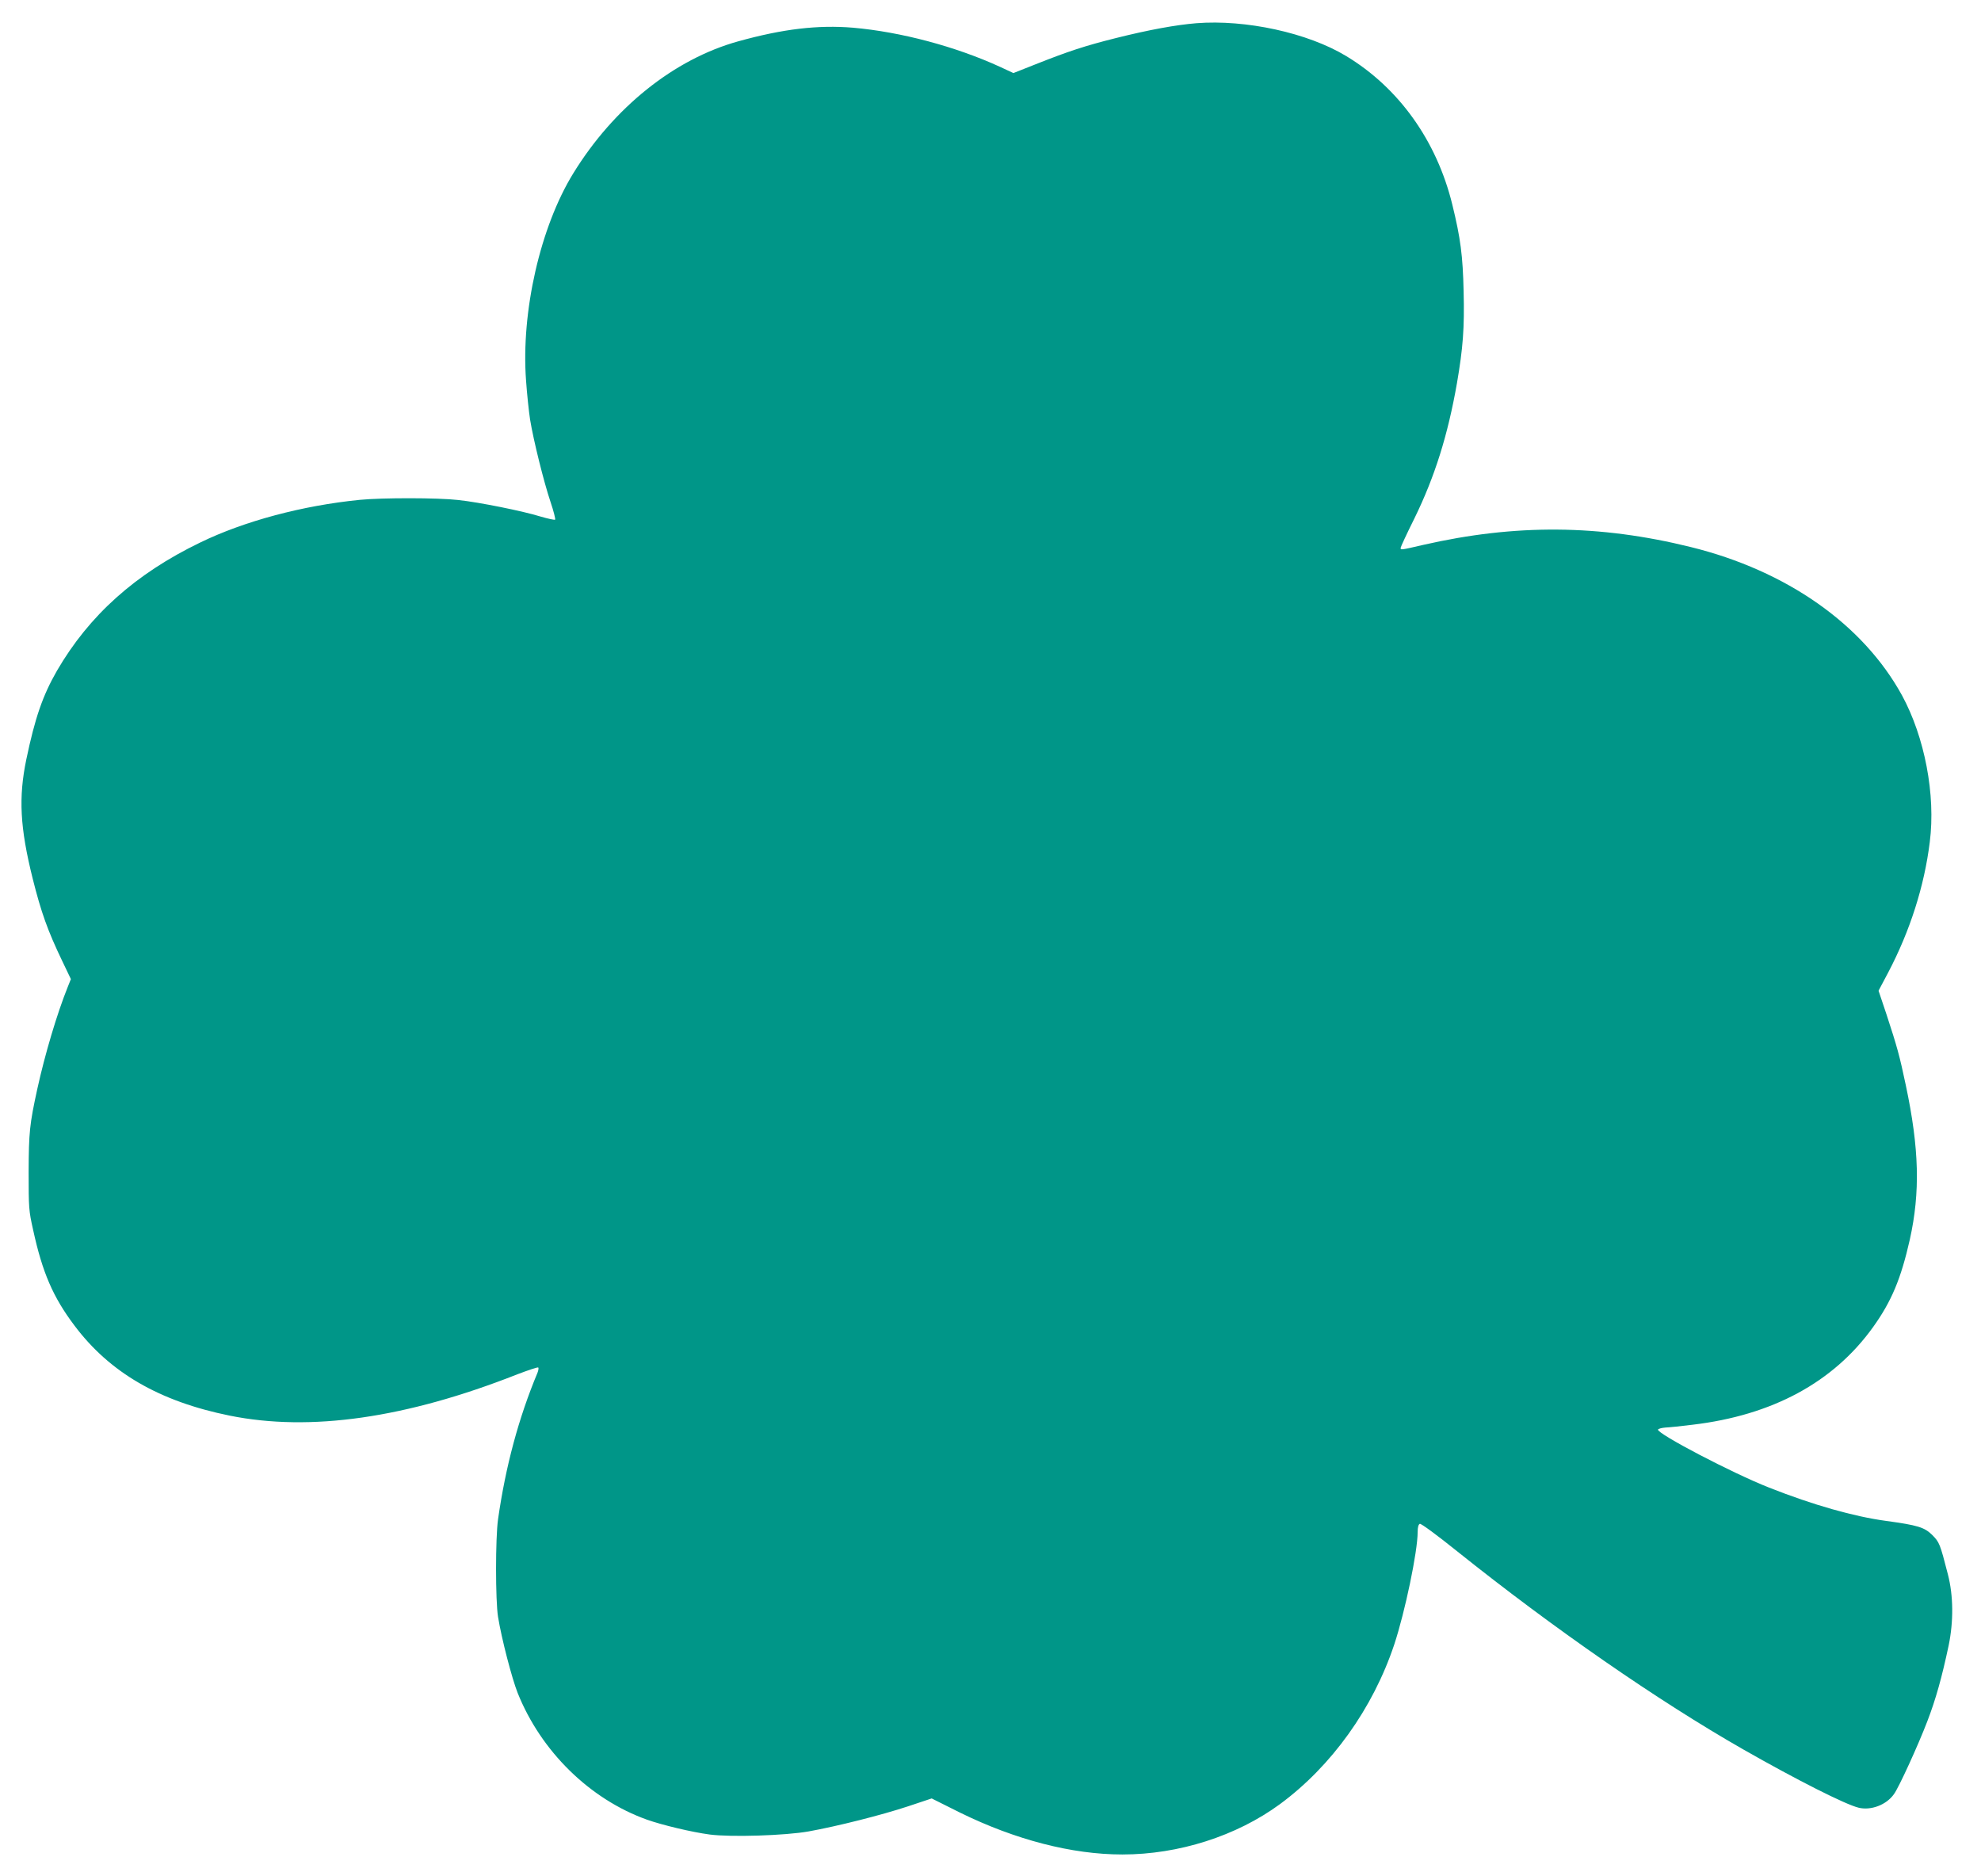
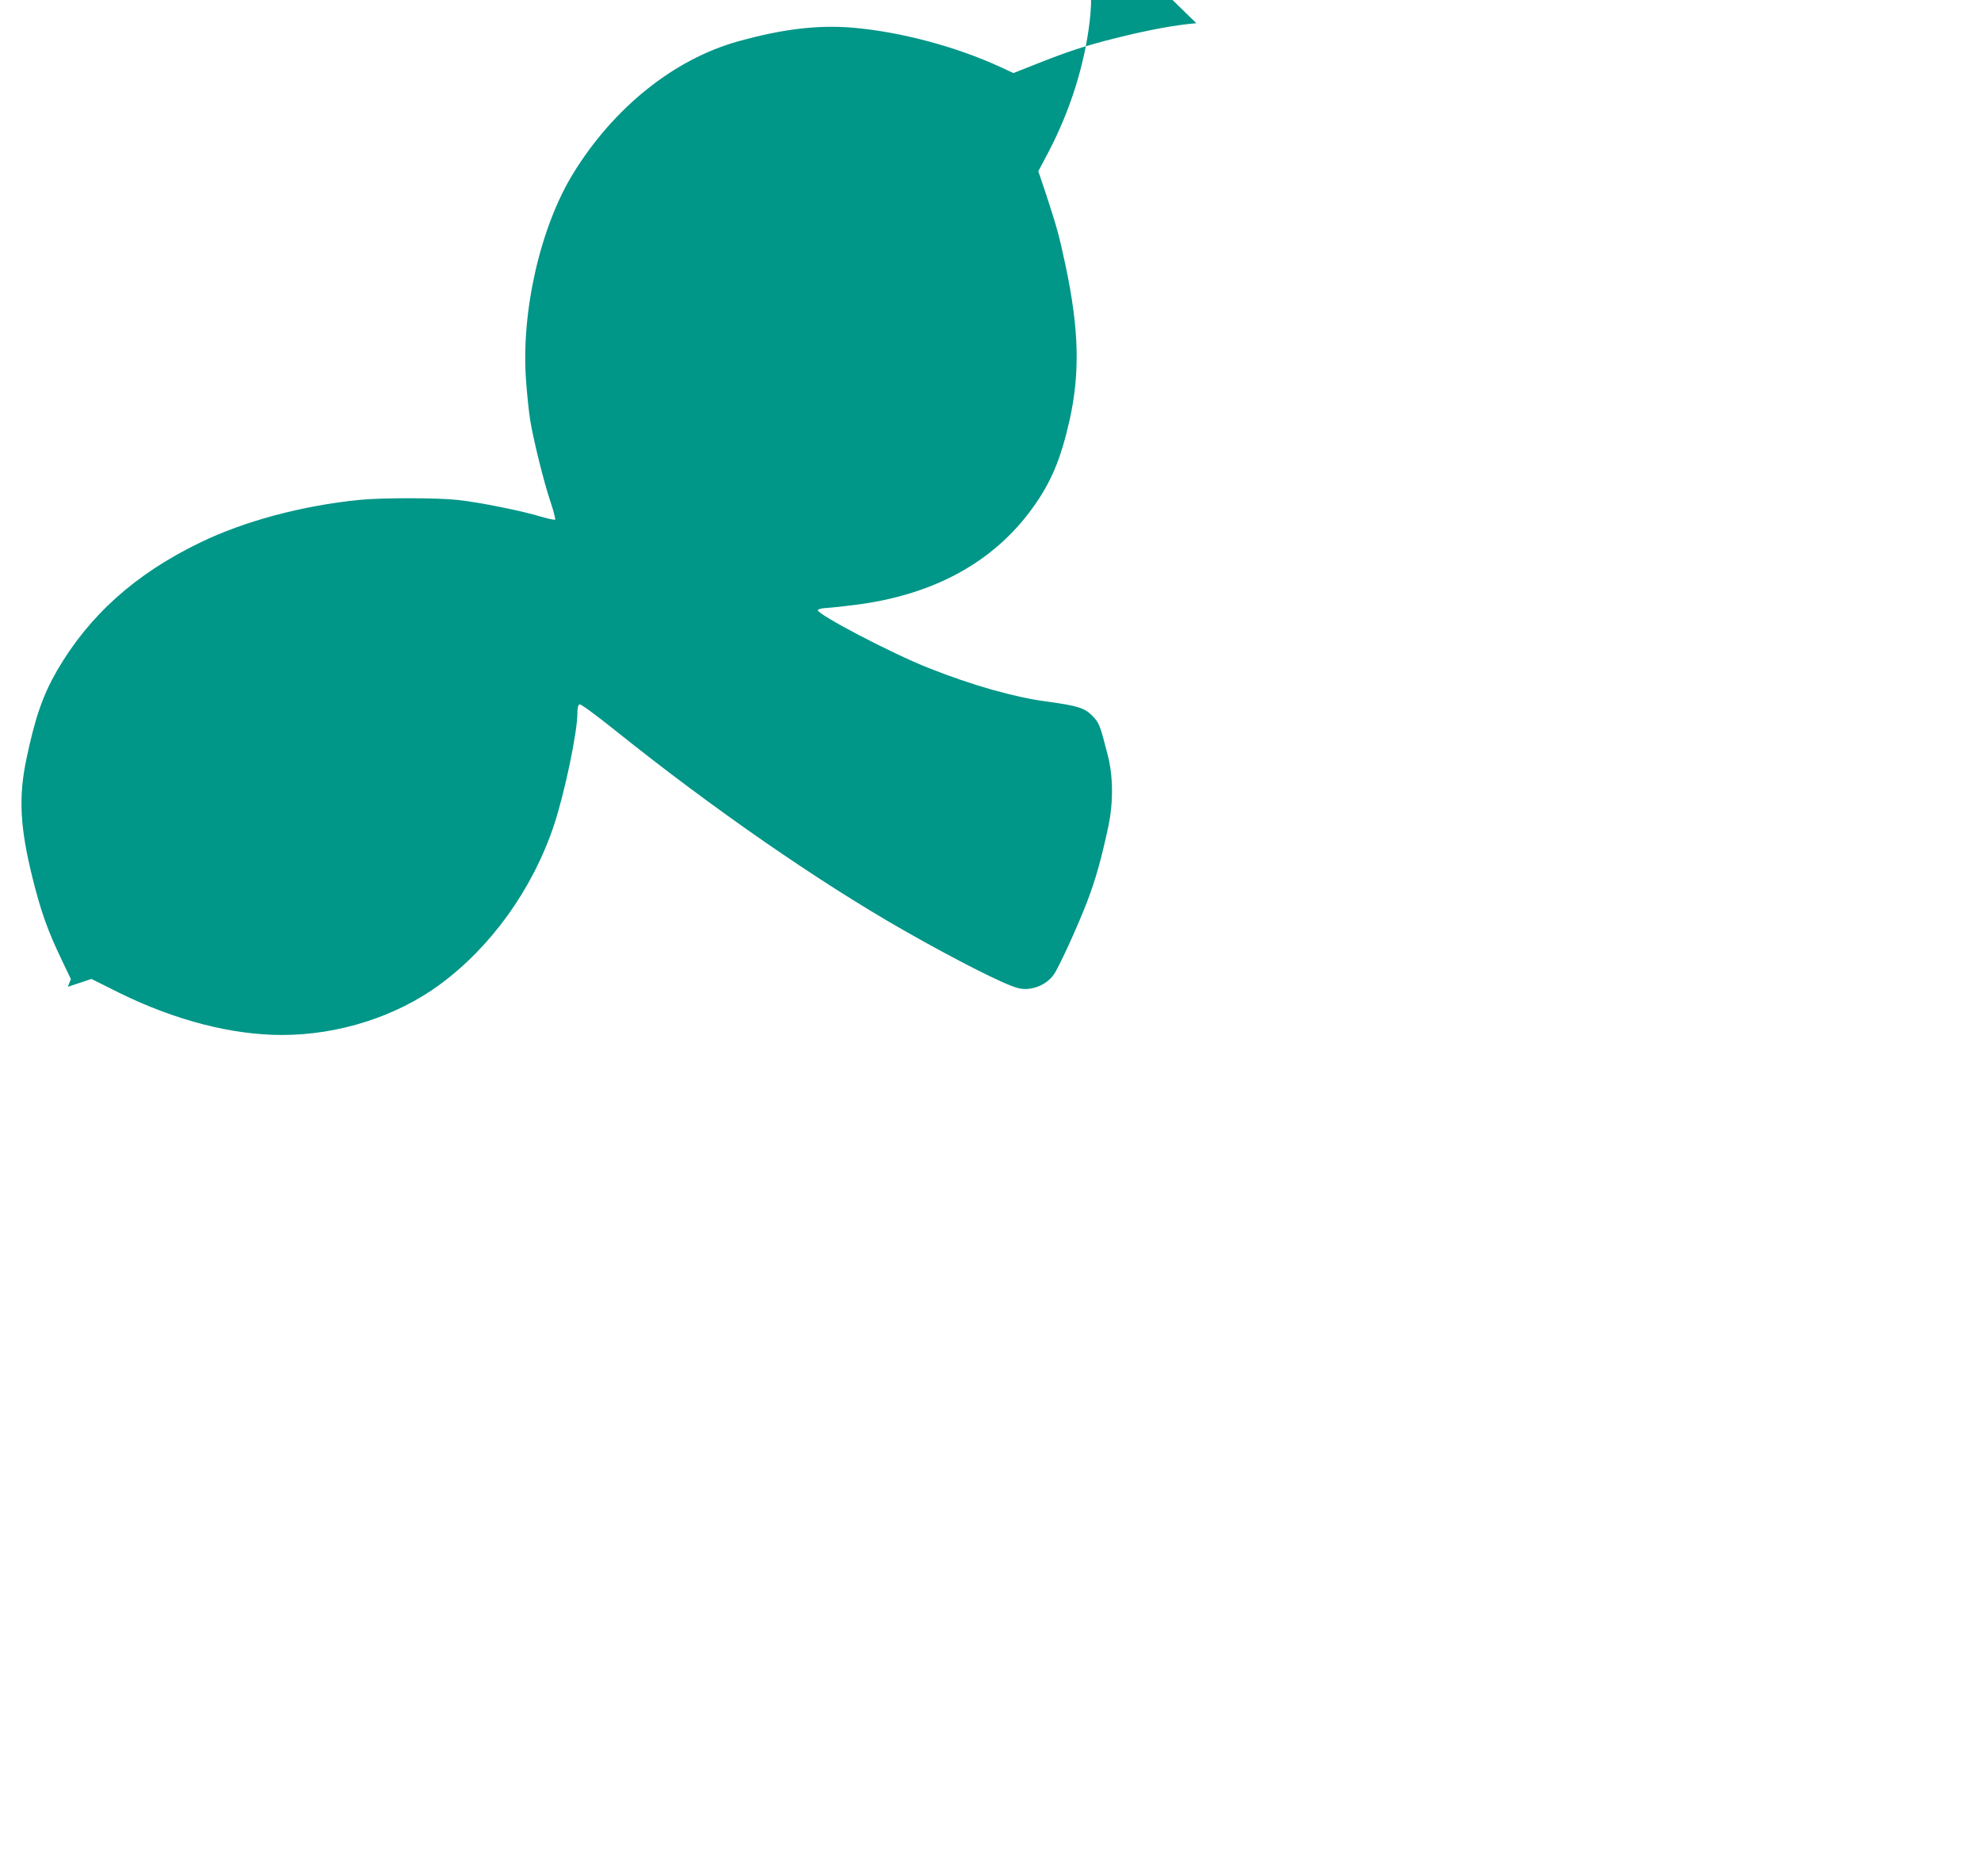
<svg xmlns="http://www.w3.org/2000/svg" version="1.0" width="1280pt" height="1212pt" viewBox="0 0 1280 1212" preserveAspectRatio="xMidYMid meet">
  <g transform="translate(0,1212) scale(0.1,-0.1)" fill="#009688" stroke="none">
-     <path d="M7730 11970 c-133 -11 -304 -42 -520 -96 -200 -50 -309 -86 -523 -171 l-139 -55 -86 40 c-288 132 -642 226 -950 253 -228 19 -454 -8 -742 -88 -414 -115 -804 -427 -1066 -853 -213 -346 -338 -894 -305 -1338 6 -86 18 -200 26 -252 22 -135 89 -404 132 -532 20 -59 33 -111 30 -115 -4 -3 -46 6 -94 20 -112 35 -399 93 -533 107 -133 15 -491 15 -635 1 -371 -37 -746 -137 -1032 -276 -418 -202 -717 -470 -925 -828 -92 -160 -142 -305 -198 -573 -51 -246 -41 -440 41 -769 55 -219 96 -335 192 -535 l55 -115 -20 -50 c-70 -174 -148 -437 -197 -660 -50 -228 -55 -282 -56 -535 0 -233 1 -251 29 -375 60 -276 129 -435 267 -618 228 -304 549 -490 1003 -582 520 -105 1139 -17 1859 267 71 27 131 47 135 44 3 -4 1 -19 -5 -34 -122 -292 -206 -604 -255 -947 -17 -120 -17 -525 0 -630 23 -142 90 -399 127 -492 151 -377 466 -686 835 -818 98 -35 292 -81 405 -96 137 -18 489 -7 640 20 184 33 473 106 642 162 l153 51 182 -91 c358 -176 724 -271 1050 -271 364 0 737 119 1018 325 333 245 601 618 739 1032 69 209 151 599 151 726 0 31 5 49 14 53 8 3 110 -72 242 -178 620 -496 1297 -965 1849 -1280 342 -195 660 -356 745 -376 79 -19 178 18 227 87 32 43 157 317 216 471 55 143 94 283 138 490 32 156 31 321 -5 460 -51 199 -55 207 -101 254 -51 50 -94 63 -299 91 -207 28 -472 103 -755 215 -237 93 -726 349 -718 375 2 5 23 11 48 13 24 1 103 9 174 18 517 61 911 274 1167 630 120 167 181 314 238 566 68 306 61 589 -26 998 -40 190 -56 248 -125 458 l-51 152 62 117 c142 270 234 560 269 843 39 306 -33 679 -180 949 -252 458 -744 804 -1364 957 -591 146 -1133 150 -1729 14 -147 -34 -146 -34 -146 -19 0 5 40 92 90 192 130 266 215 535 274 872 39 227 49 356 43 593 -5 229 -20 344 -73 560 -101 413 -346 755 -686 960 -248 150 -648 237 -968 212z" />
+     <path d="M7730 11970 c-133 -11 -304 -42 -520 -96 -200 -50 -309 -86 -523 -171 l-139 -55 -86 40 c-288 132 -642 226 -950 253 -228 19 -454 -8 -742 -88 -414 -115 -804 -427 -1066 -853 -213 -346 -338 -894 -305 -1338 6 -86 18 -200 26 -252 22 -135 89 -404 132 -532 20 -59 33 -111 30 -115 -4 -3 -46 6 -94 20 -112 35 -399 93 -533 107 -133 15 -491 15 -635 1 -371 -37 -746 -137 -1032 -276 -418 -202 -717 -470 -925 -828 -92 -160 -142 -305 -198 -573 -51 -246 -41 -440 41 -769 55 -219 96 -335 192 -535 l55 -115 -20 -50 l153 51 182 -91 c358 -176 724 -271 1050 -271 364 0 737 119 1018 325 333 245 601 618 739 1032 69 209 151 599 151 726 0 31 5 49 14 53 8 3 110 -72 242 -178 620 -496 1297 -965 1849 -1280 342 -195 660 -356 745 -376 79 -19 178 18 227 87 32 43 157 317 216 471 55 143 94 283 138 490 32 156 31 321 -5 460 -51 199 -55 207 -101 254 -51 50 -94 63 -299 91 -207 28 -472 103 -755 215 -237 93 -726 349 -718 375 2 5 23 11 48 13 24 1 103 9 174 18 517 61 911 274 1167 630 120 167 181 314 238 566 68 306 61 589 -26 998 -40 190 -56 248 -125 458 l-51 152 62 117 c142 270 234 560 269 843 39 306 -33 679 -180 949 -252 458 -744 804 -1364 957 -591 146 -1133 150 -1729 14 -147 -34 -146 -34 -146 -19 0 5 40 92 90 192 130 266 215 535 274 872 39 227 49 356 43 593 -5 229 -20 344 -73 560 -101 413 -346 755 -686 960 -248 150 -648 237 -968 212z" />
  </g>
</svg>